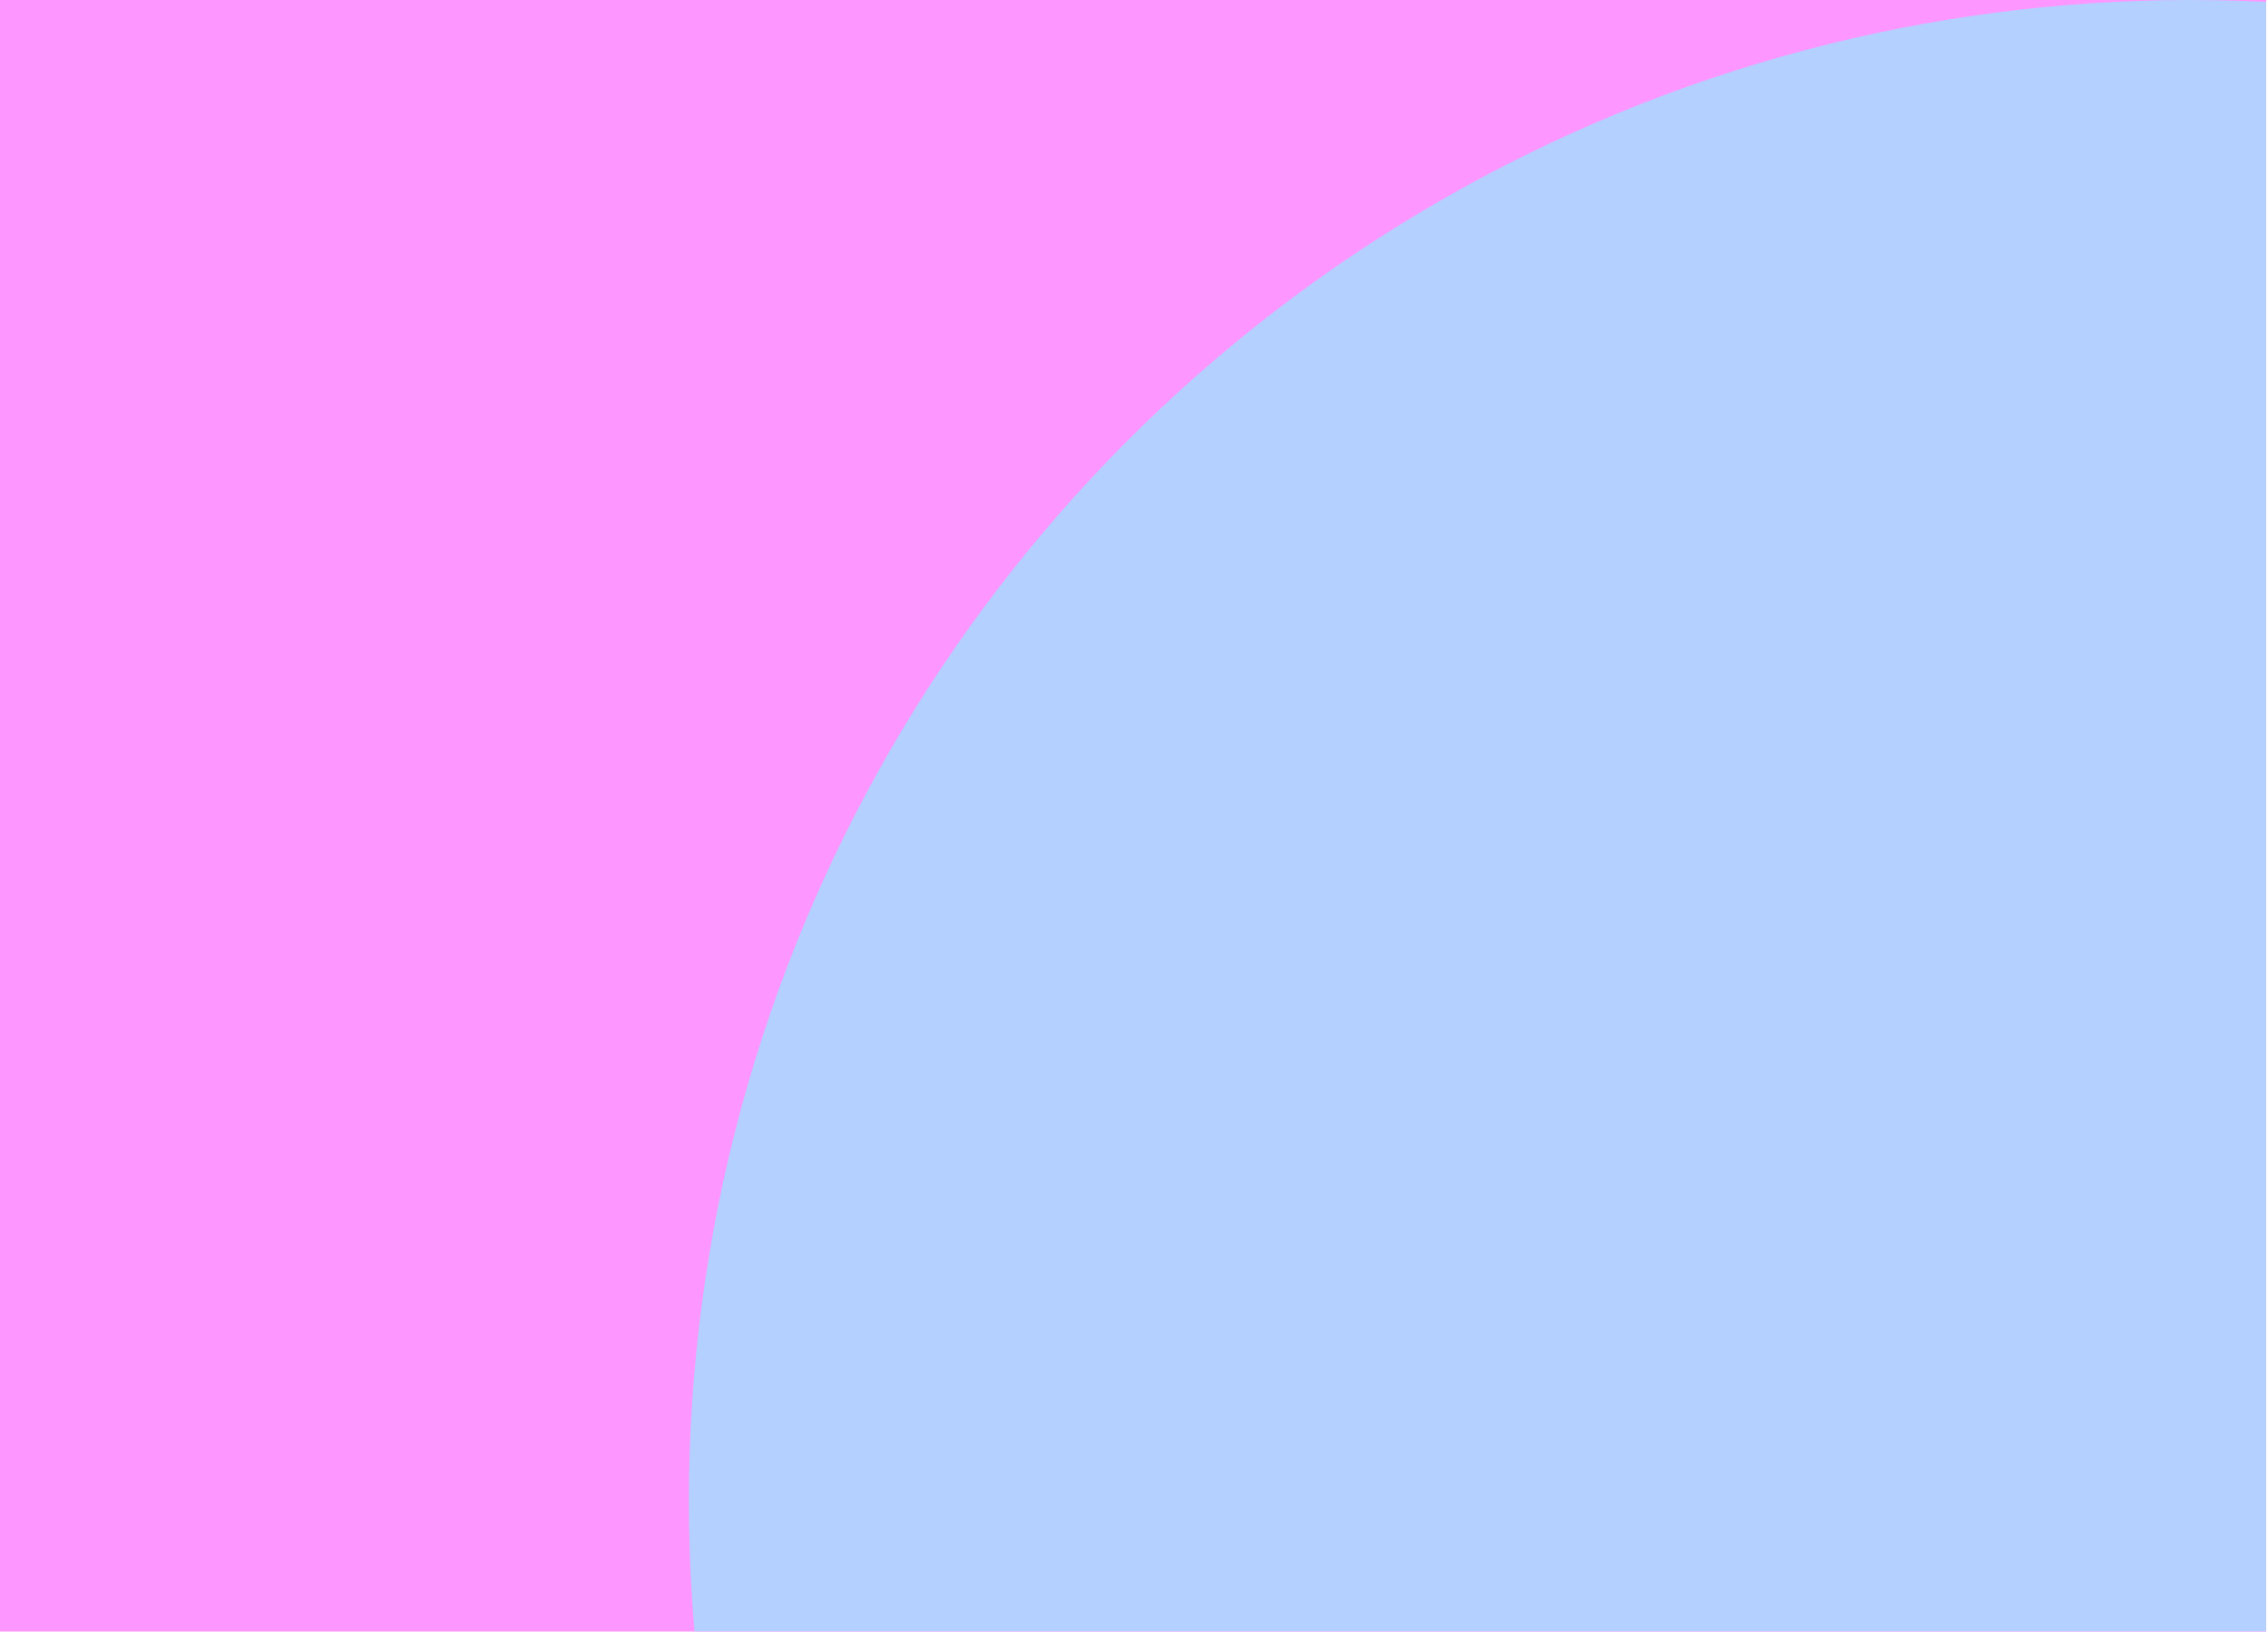
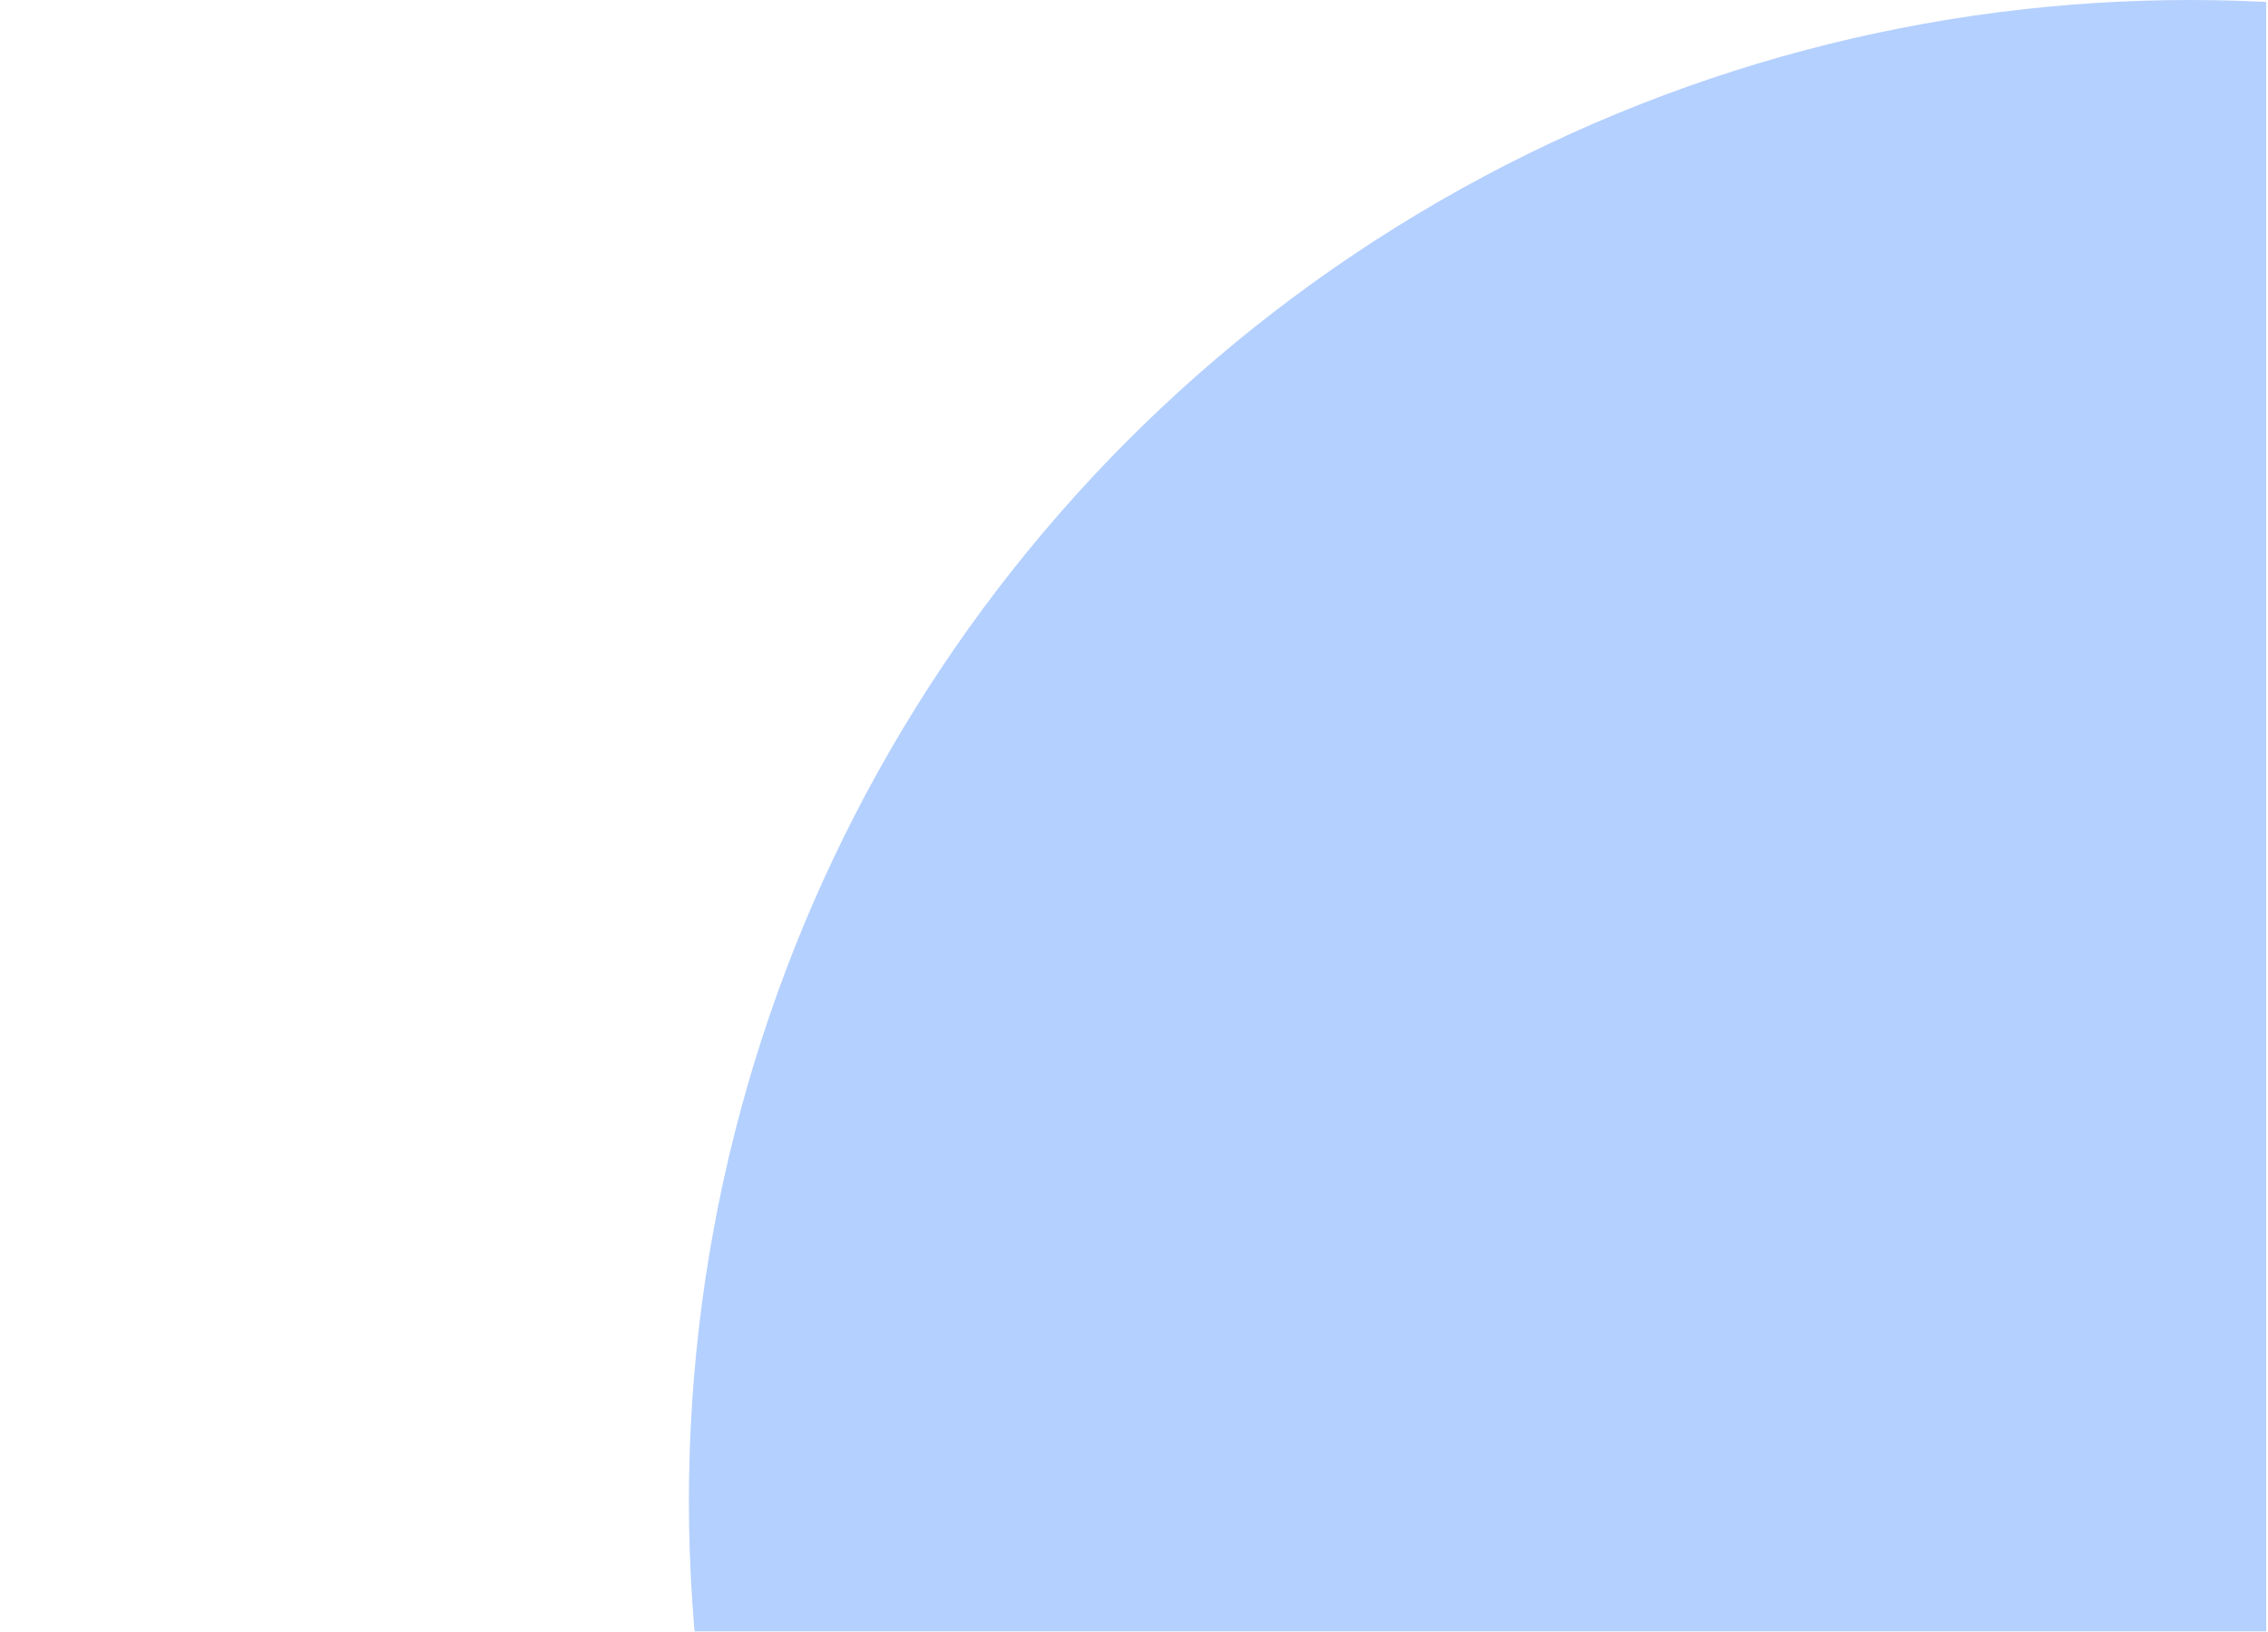
<svg xmlns="http://www.w3.org/2000/svg" width="417" height="300" viewBox="0 0 417 300" fill="none">
  <g clip-path="url(#clip0_18269_51205)">
-     <rect width="416.67" height="300" fill="#FD97FF" />
    <g filter="url(#filter0_f_18269_51205)">
      <circle cx="276" cy="276" r="276" transform="matrix(-1 0 0 1 678.664 0)" fill="#B4D0FF" />
    </g>
  </g>
  <defs>
    <filter id="filter0_f_18269_51205" x="-33.336" y="-160" width="872" height="872" filterUnits="userSpaceOnUse" color-interpolation-filters="sRGB">
      <feFlood flood-opacity="0" result="BackgroundImageFix" />
      <feBlend mode="normal" in="SourceGraphic" in2="BackgroundImageFix" result="shape" />
      <feGaussianBlur stdDeviation="80" result="effect1_foregroundBlur_18269_51205" />
    </filter>
    <clipPath id="clip0_18269_51205">
      <rect width="416.67" height="300" fill="white" />
    </clipPath>
  </defs>
</svg>